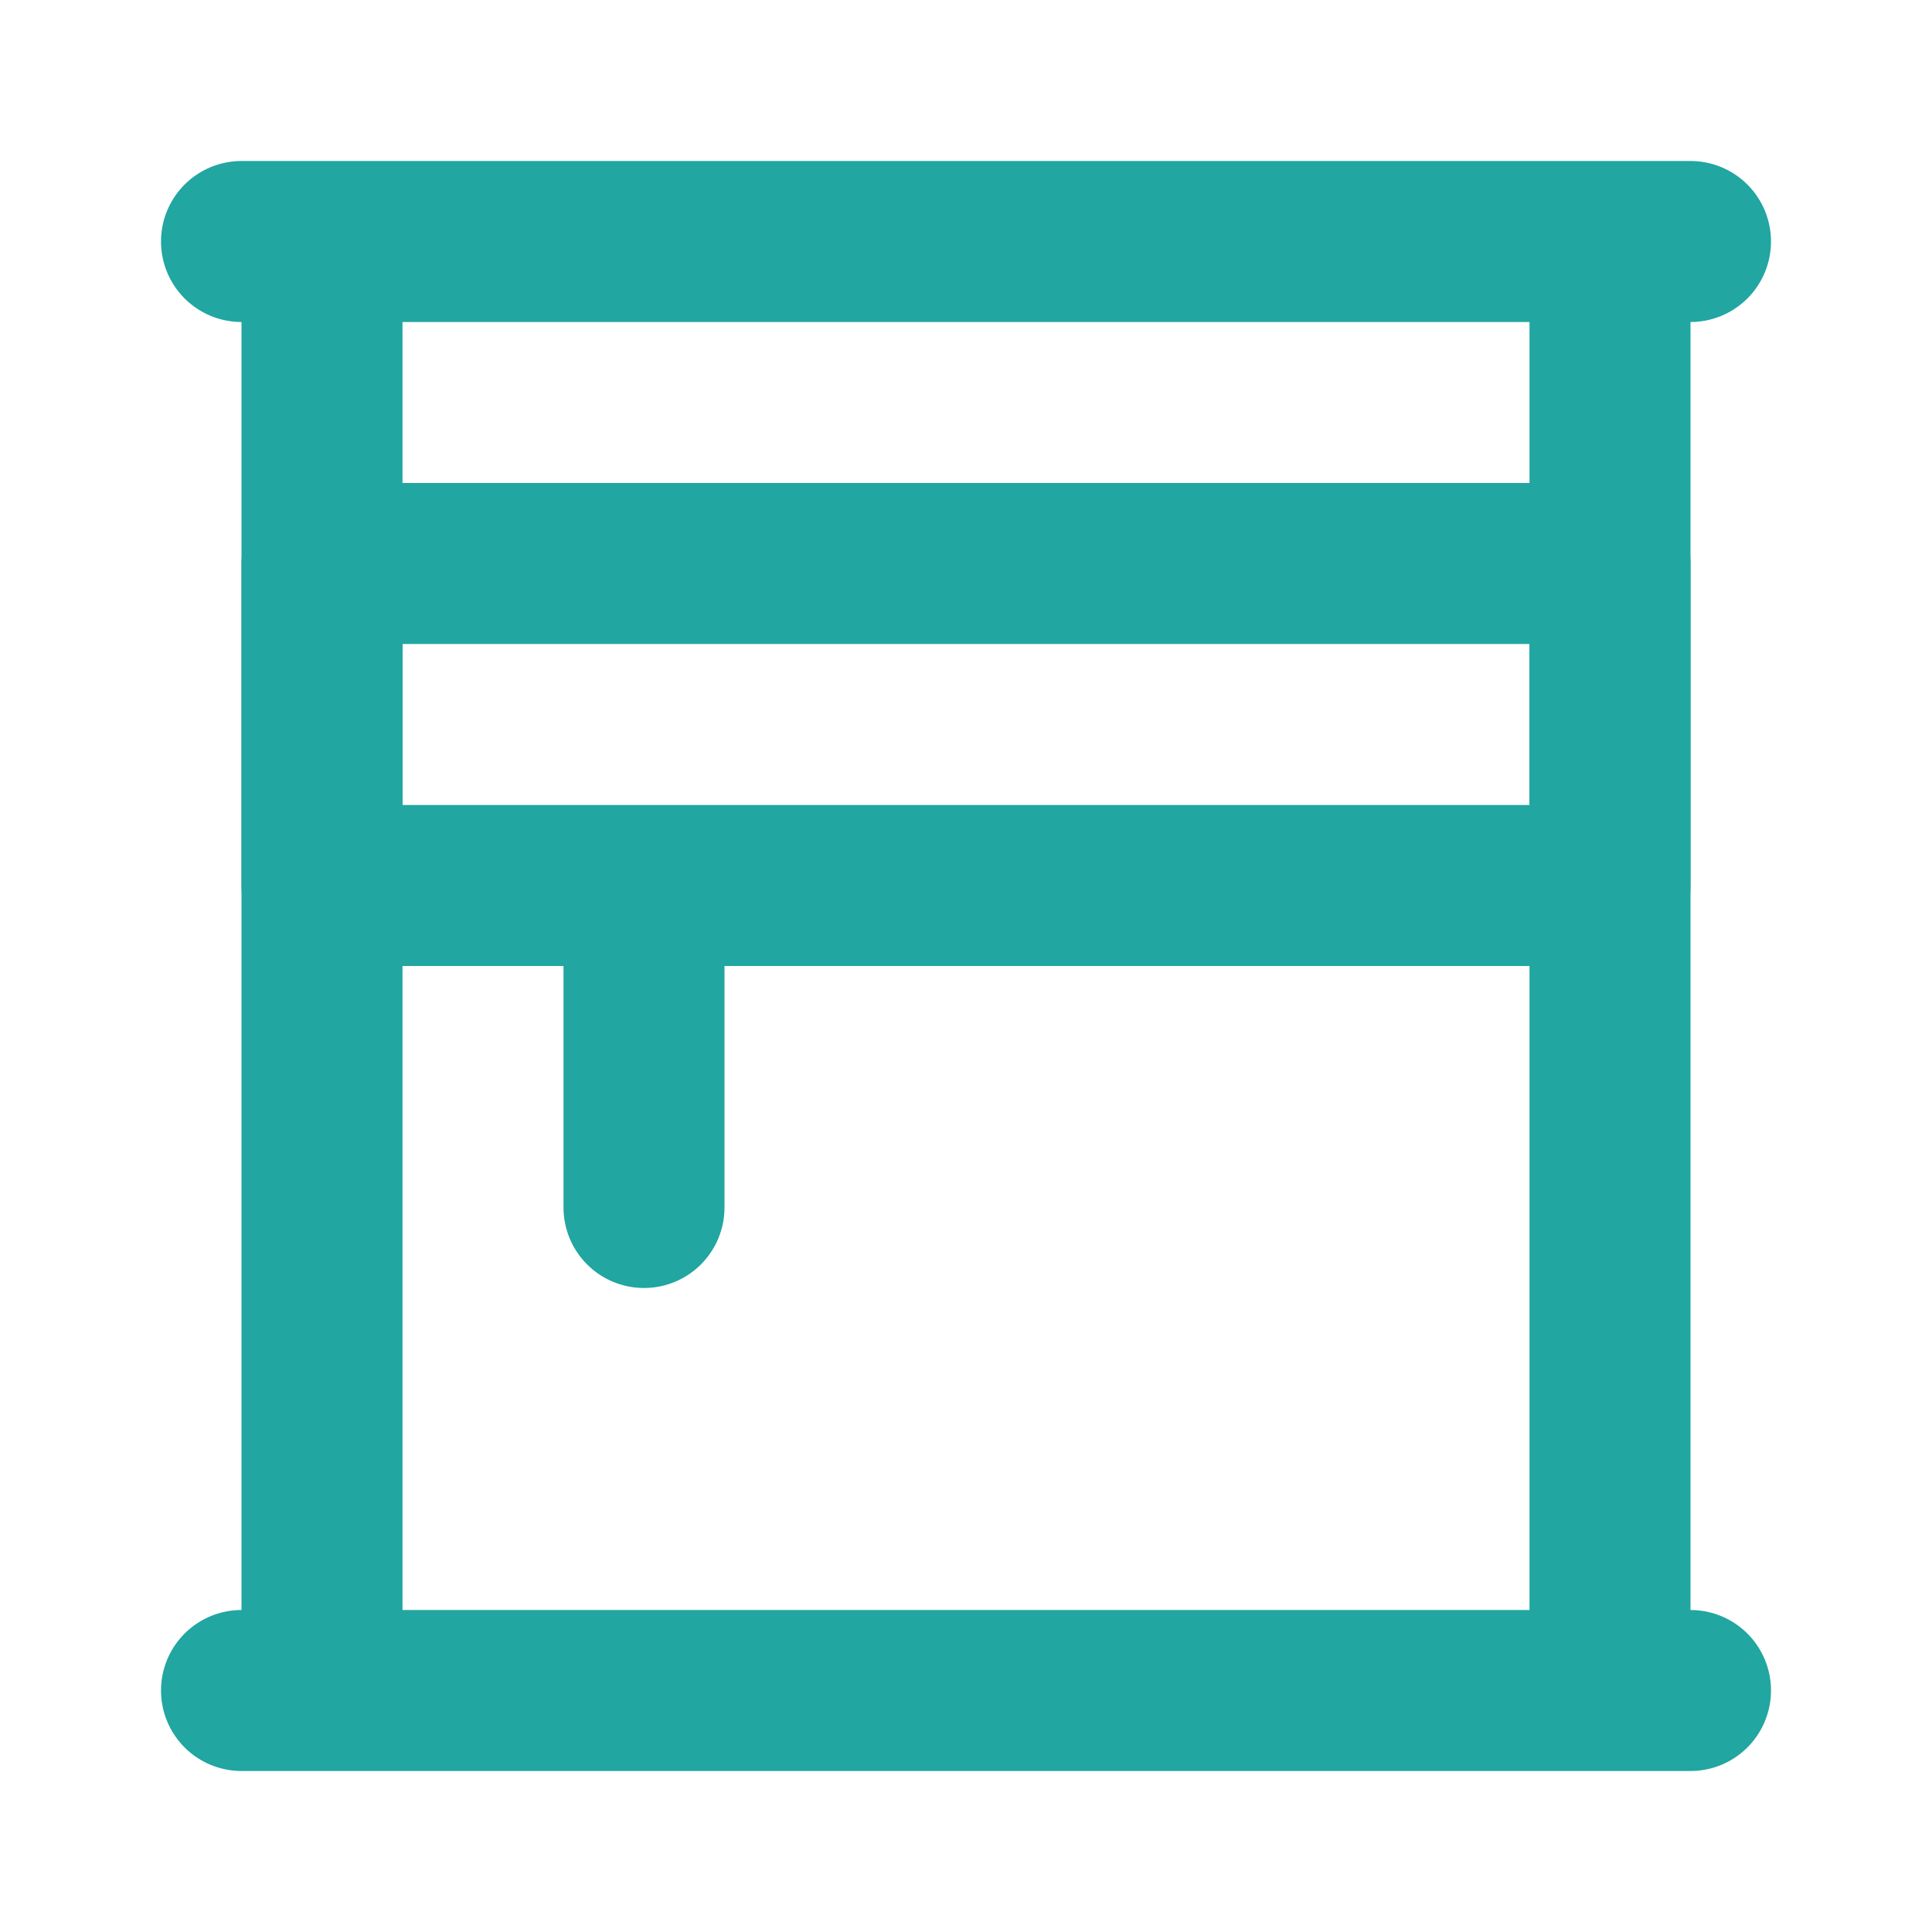
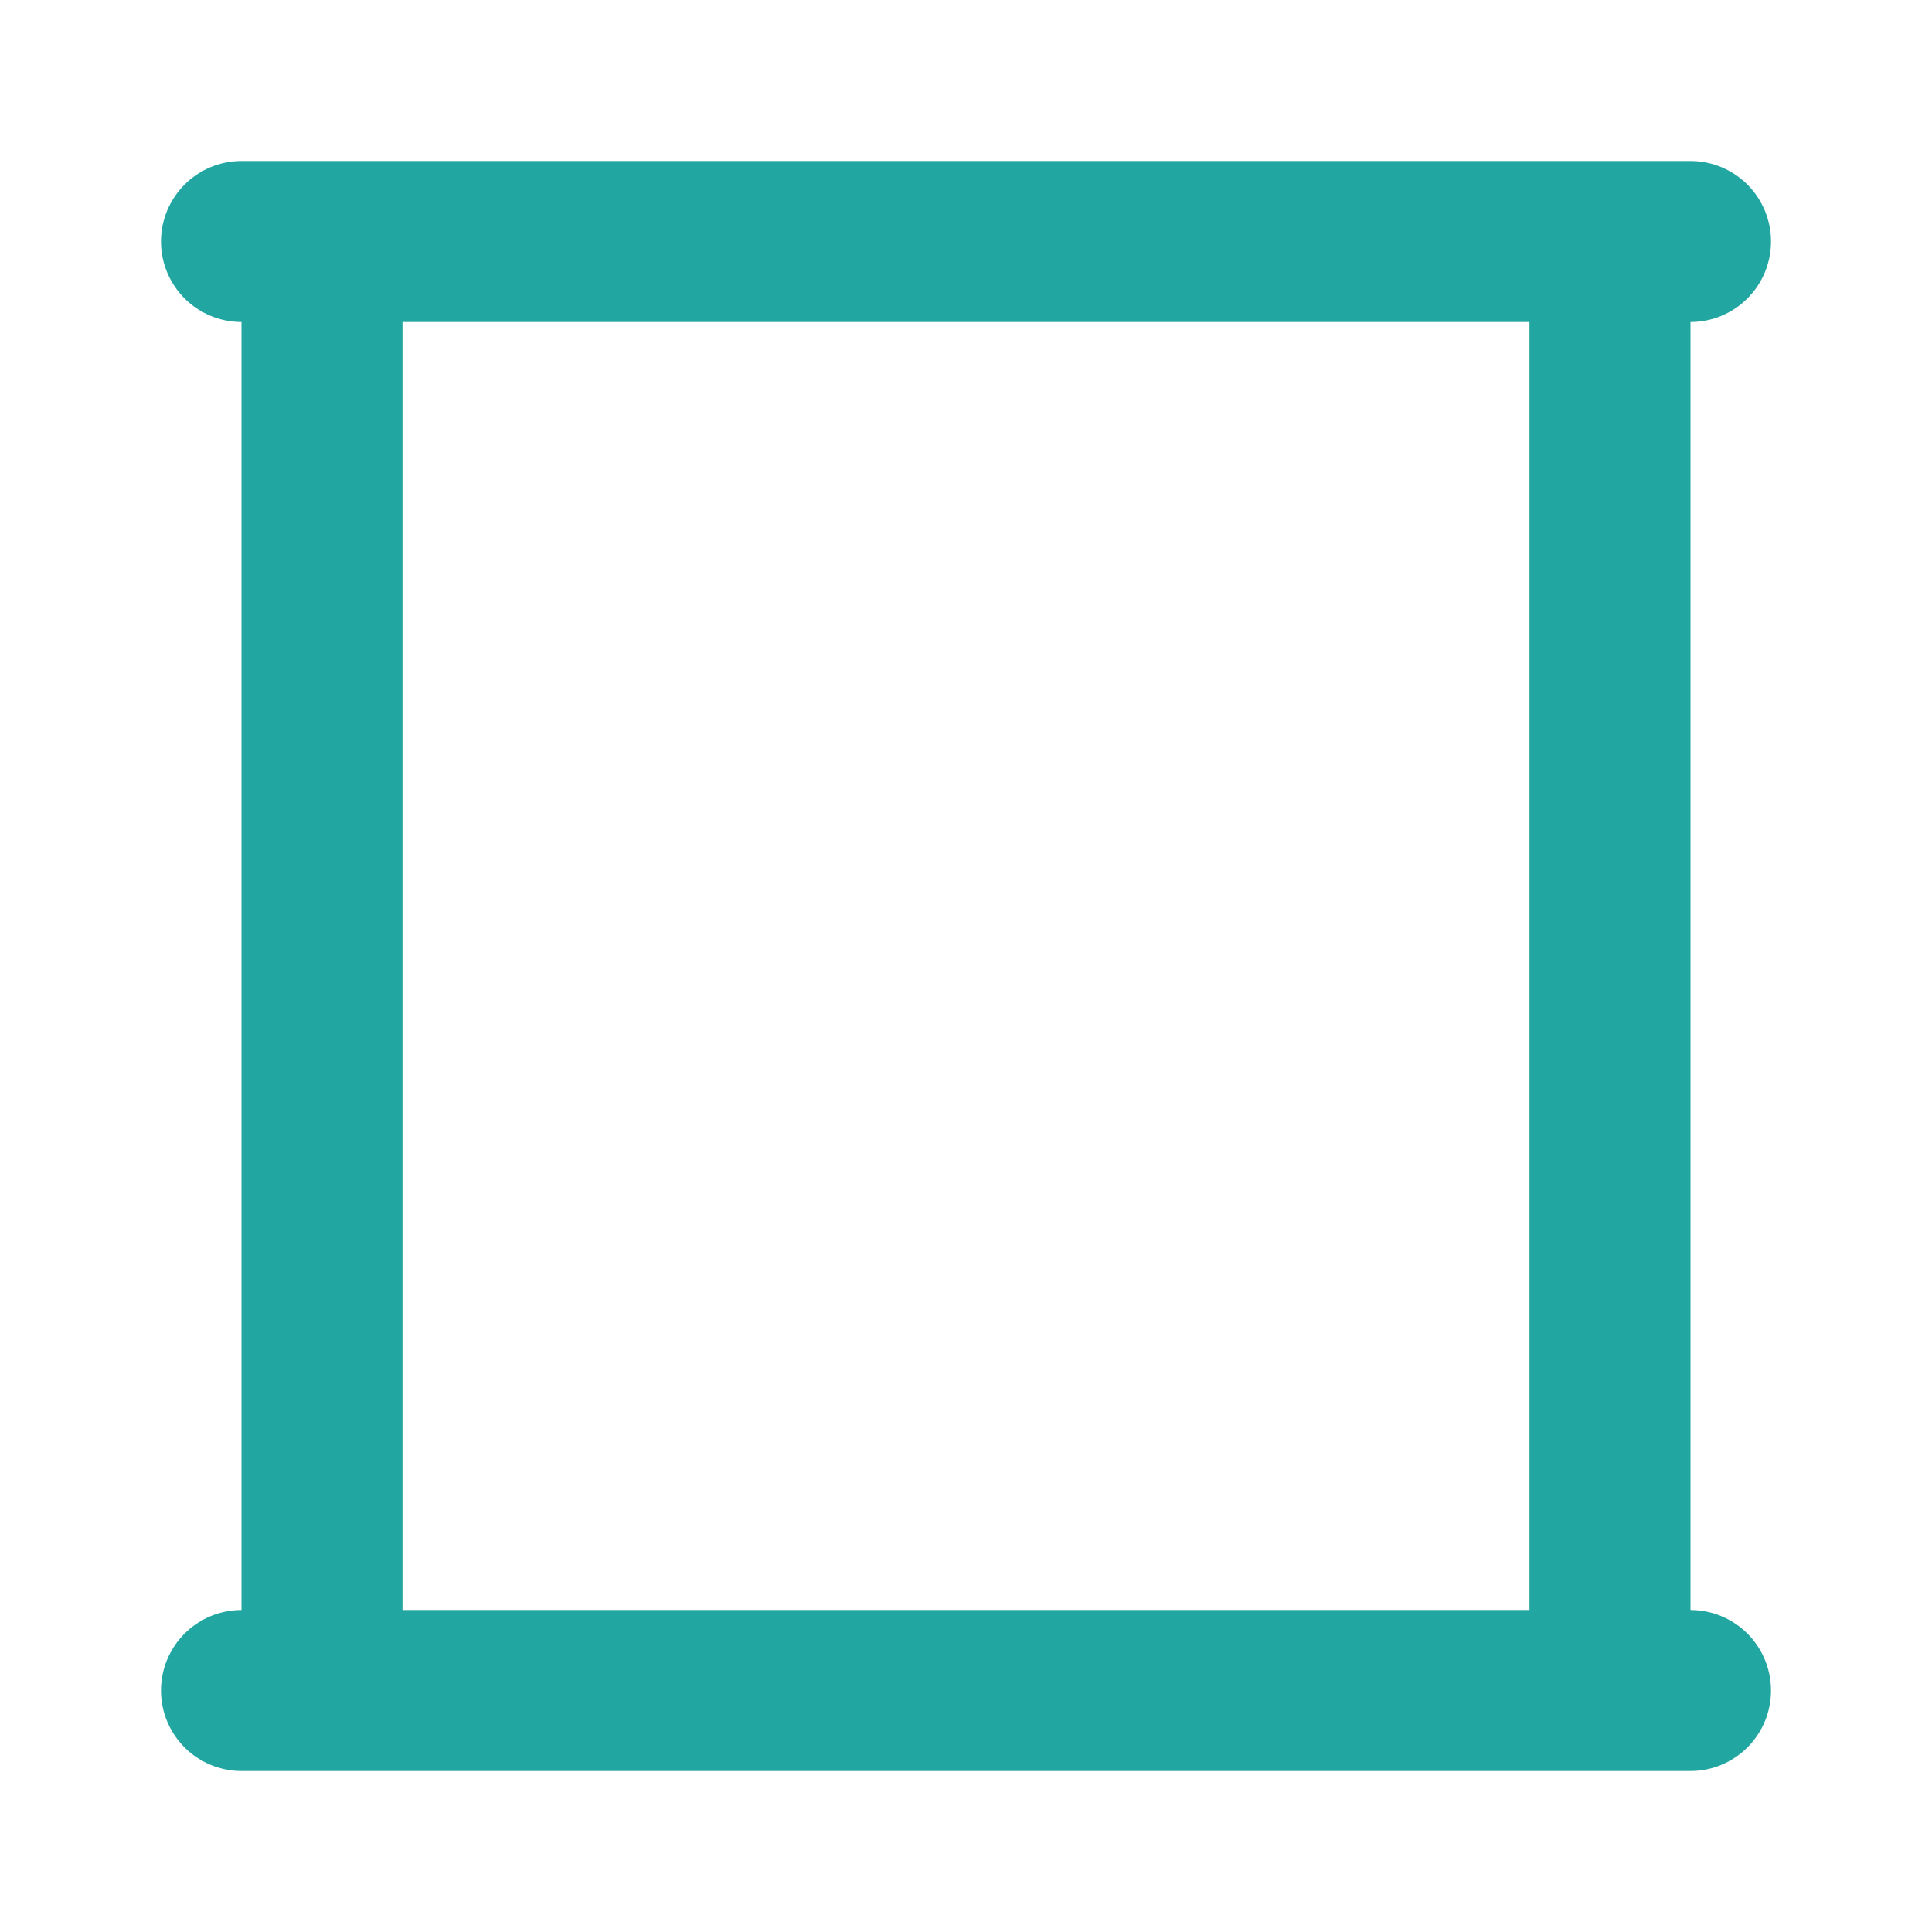
<svg xmlns="http://www.w3.org/2000/svg" fill="#000000" width="800px" height="800px" viewBox="0 0 24 24" id="window-8" data-name="Line Color" class="icon line-color">
  <g id="SVGRepo_bgCarrier" stroke-width="0" />
  <g id="SVGRepo_tracerCarrier" stroke-linecap="round" stroke-linejoin="round" />
  <g id="SVGRepo_iconCarrier">
-     <path id="secondary" d="M8,15V11M4,11H20V7H4Z" style="fill: none; stroke: #21a6a1; stroke-linecap: round; stroke-linejoin: round; stroke-width: 2;" />
    <path id="primary" d="M4,21H20V3H4ZM3,21H21M3,3H21" style="fill: none; stroke: #21a6a1; stroke-linecap: round; stroke-linejoin: round; stroke-width: 2;" />
  </g>
</svg>